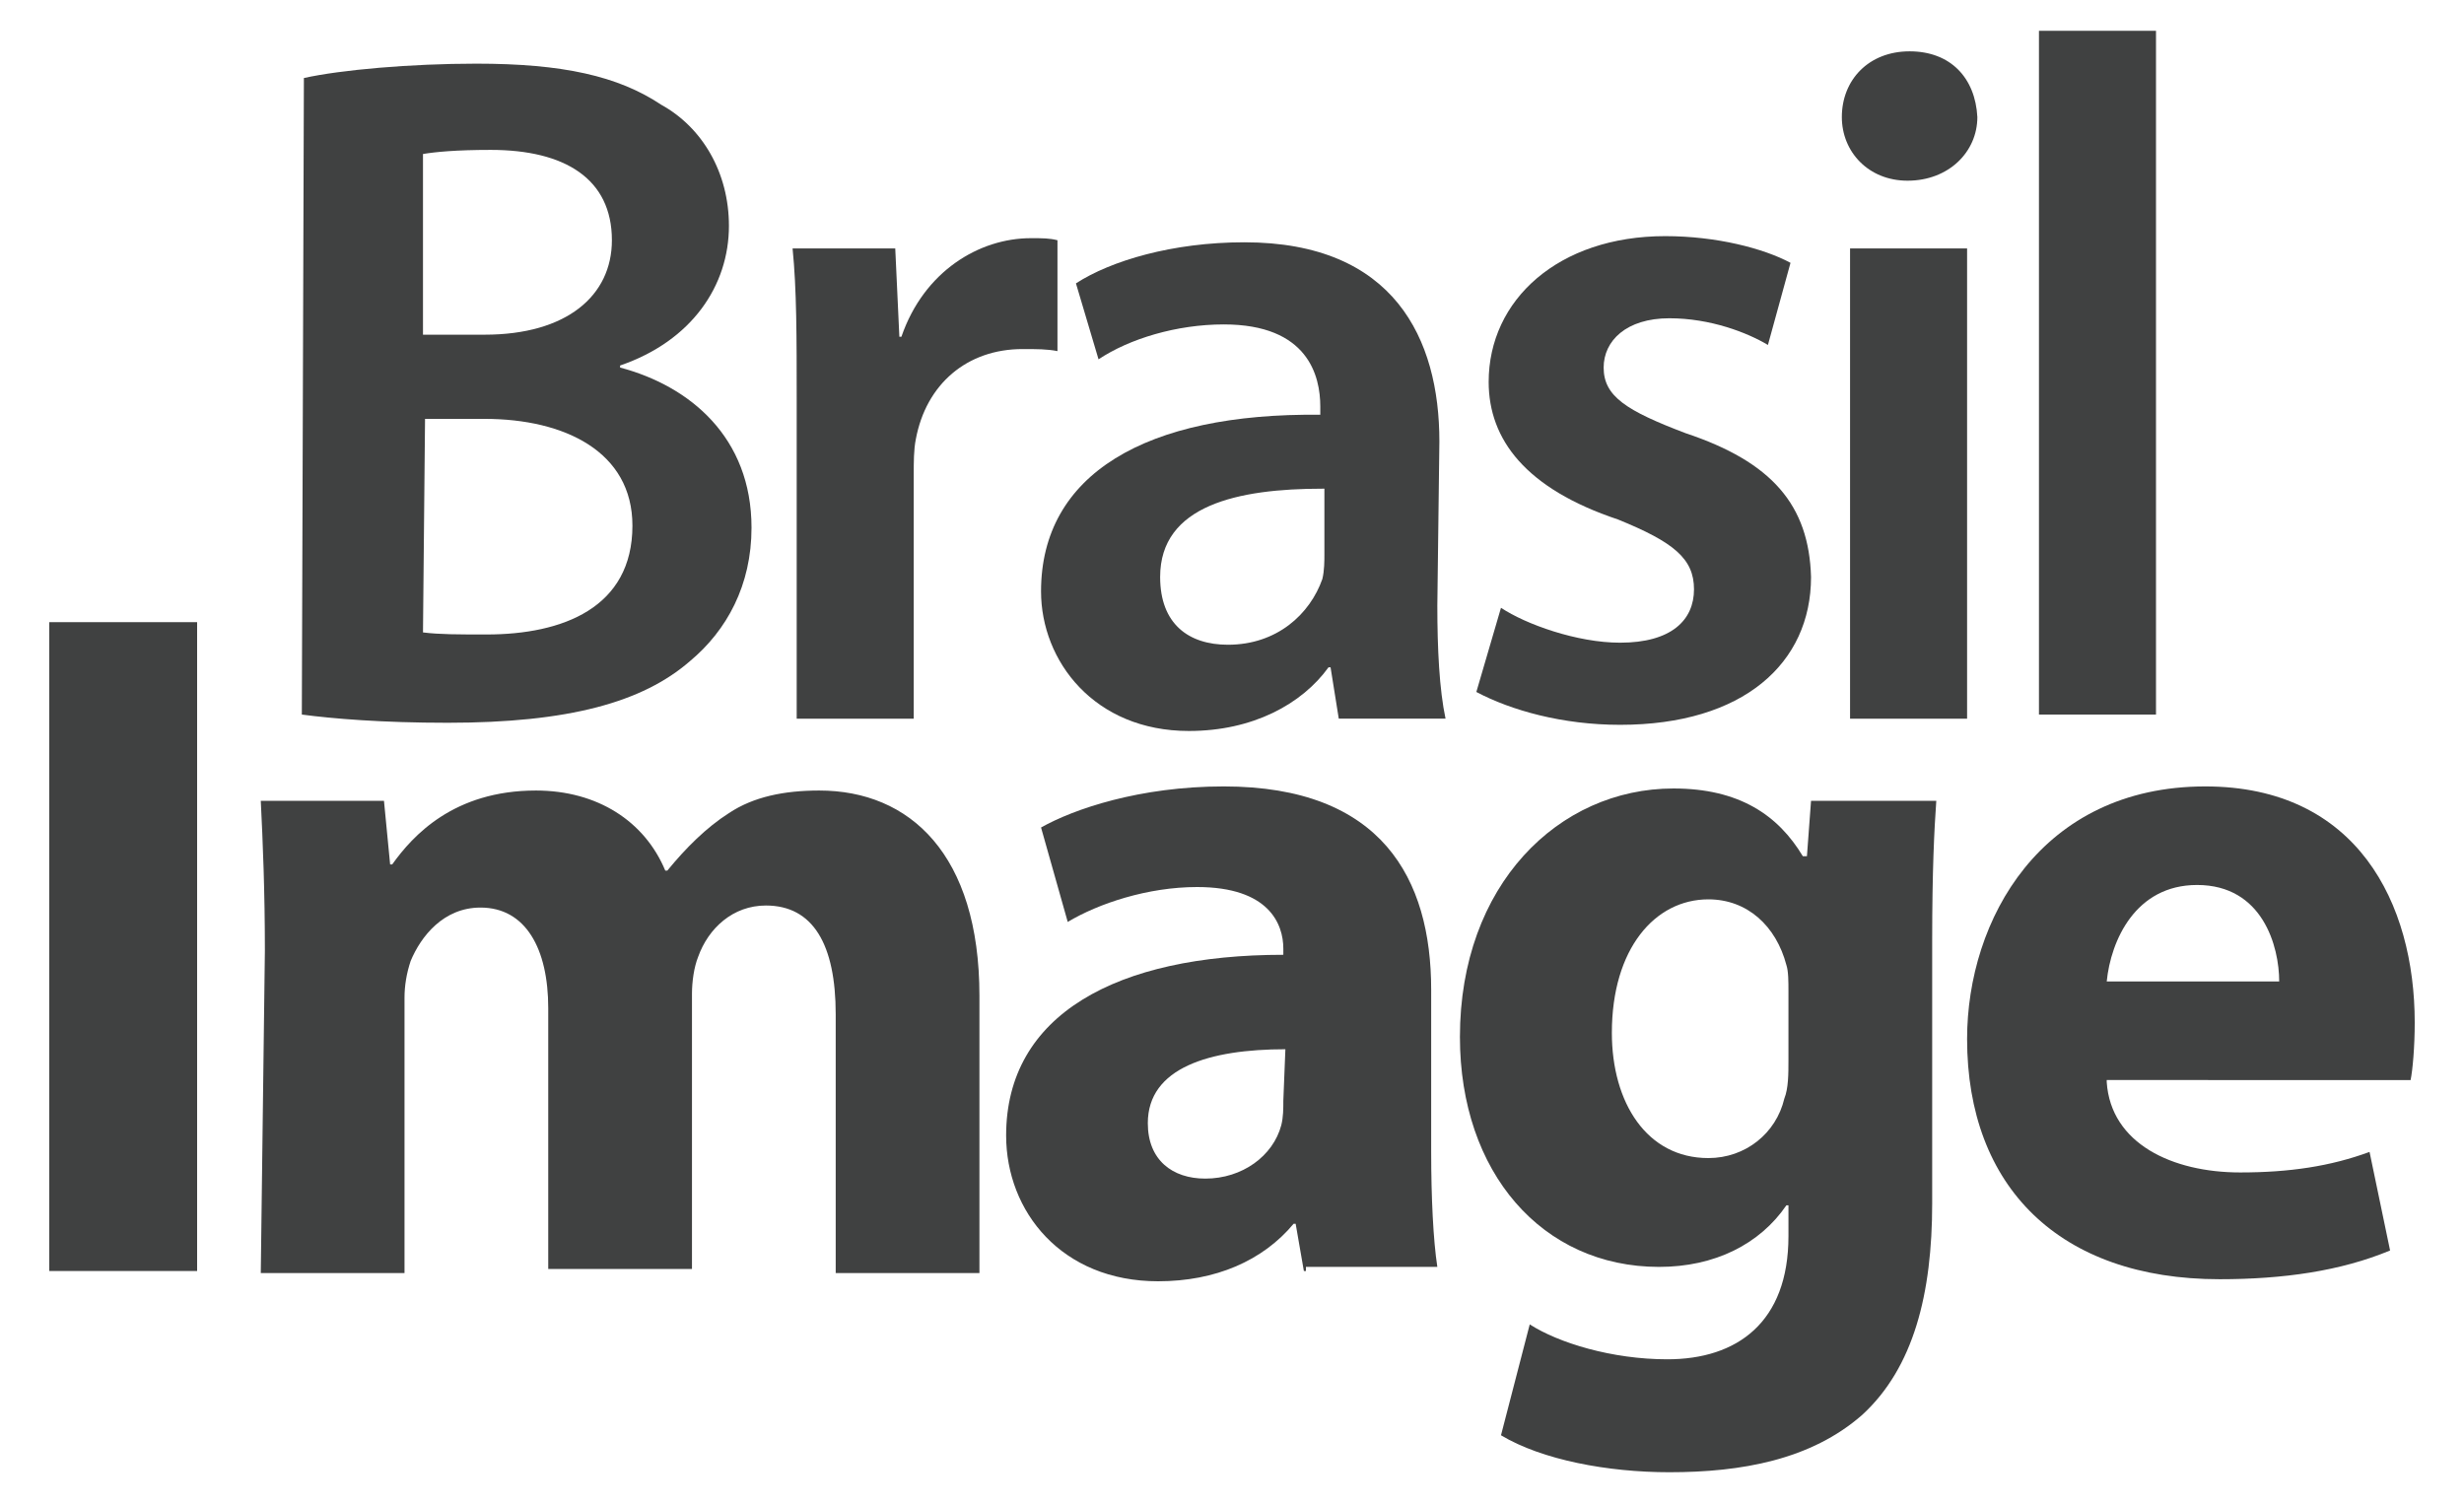
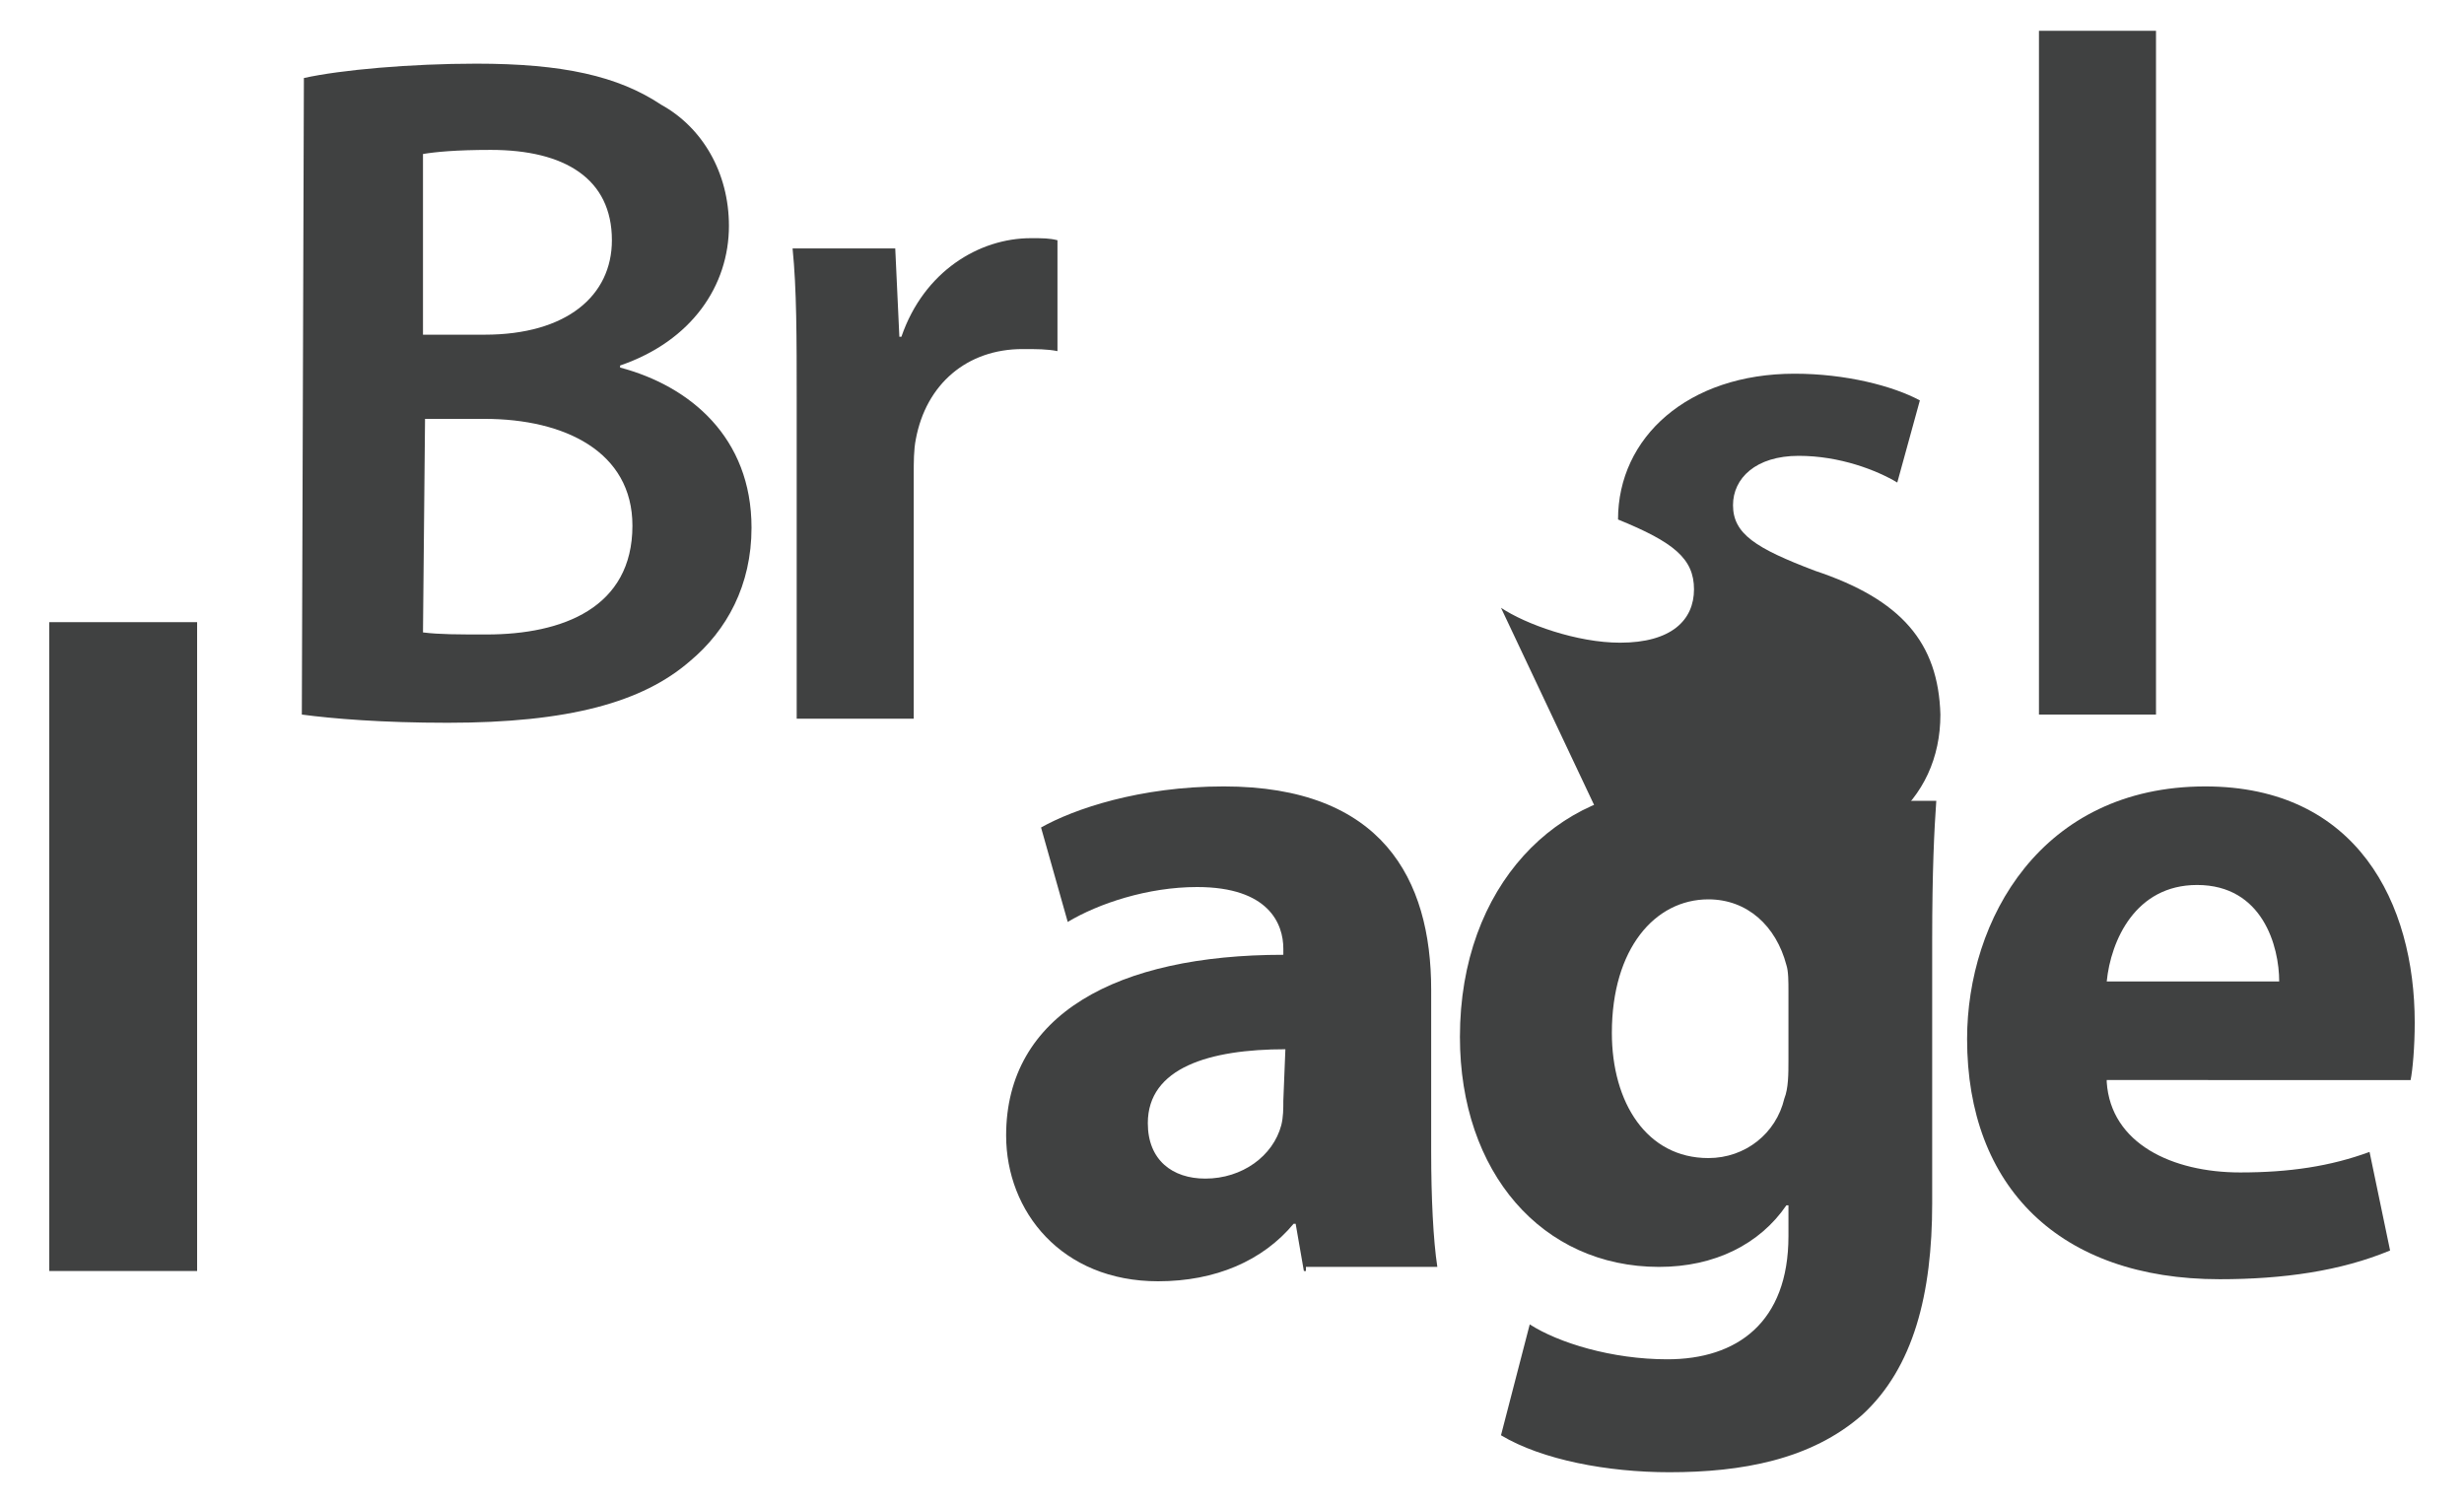
<svg xmlns="http://www.w3.org/2000/svg" version="1.1" id="Layer_1" x="0px" y="0px" viewBox="0 0 120 73.3" style="enable-background:new 0 0 120 73.3;" xml:space="preserve">
  <style type="text/css">
	.st0{fill:#404141;}
</style>
  <g>
    <g>
      <path class="st0" d="M9.6,30.3v31.6H2.4V30.3H9.6z" />
-       <path class="st0" d="M12.9,46.3c0-2.9-0.1-5.3-0.2-7.3h6l0.3,3.1h0.1c1-1.4,3-3.6,7-3.6c3,0,5.3,1.5,6.3,3.9h0.1    c0.9-1.1,1.9-2.1,3-2.8c1.2-0.8,2.7-1.1,4.4-1.1c4.4,0,7.8,3.1,7.8,10v13.5h-7V49.4c0-3.4-1.1-5.3-3.4-5.3c-1.6,0-2.8,1.1-3.3,2.5    c-0.2,0.5-0.3,1.2-0.3,1.8v13.4h-7V49.1c0-2.9-1.1-4.9-3.3-4.9c-1.8,0-2.9,1.4-3.4,2.6c-0.2,0.6-0.3,1.2-0.3,1.8V62h-7L12.9,46.3    L12.9,46.3z" />
      <path class="st0" d="M63.5,61.9l-0.4-2.3H63c-1.5,1.8-3.8,2.8-6.6,2.8c-4.7,0-7.4-3.4-7.4-7.1c0-5.9,5.4-8.8,13.5-8.8v-0.3    c0-1.2-0.7-3-4.2-3c-2.4,0-4.8,0.8-6.3,1.7l-1.3-4.6c1.6-0.9,4.8-2,8.9-2c7.7,0,10.1,4.5,10.1,9.9v7.9c0,2.2,0.1,4.3,0.3,5.6h-6.4    V61.9z M62.6,51.1c-3.7,0-6.7,0.9-6.7,3.6c0,1.8,1.2,2.7,2.8,2.7c1.8,0,3.3-1.1,3.7-2.6c0.1-0.4,0.1-0.8,0.1-1.2L62.6,51.1    L62.6,51.1z" />
      <path class="st0" d="M94.3,39c-0.1,1.4-0.2,3.4-0.2,6.8v12.8c0,4.4-0.9,8-3.4,10.3c-2.5,2.2-5.9,2.8-9.4,2.8c-3,0-6.2-0.6-8.2-1.8    l1.4-5.4c1.4,0.9,4,1.7,6.7,1.7c3.4,0,5.9-1.8,5.9-6v-1.5h-0.1c-1.3,1.9-3.5,3-6.2,3c-5.7,0-9.7-4.6-9.7-11.2    c0-7.4,4.8-12.1,10.4-12.1c3.2,0,5.1,1.3,6.3,3.3H88l0.2-2.7L94.3,39L94.3,39z M87.1,48.3c0-0.5,0-1-0.1-1.3    c-0.5-1.9-1.9-3.2-3.8-3.2c-2.6,0-4.7,2.4-4.7,6.5c0,3.4,1.7,6.1,4.7,6.1c1.8,0,3.3-1.2,3.7-2.9c0.2-0.5,0.2-1.2,0.2-1.9    L87.1,48.3L87.1,48.3z" />
      <path class="st0" d="M102.6,52.7c0.2,3,3.2,4.4,6.5,4.4c2.4,0,4.4-0.3,6.3-1l1,4.8c-2.4,1-5.2,1.4-8.3,1.4    c-7.8,0-12.3-4.5-12.3-11.7c0-5.8,3.6-12.3,11.6-12.3c7.4,0,10.2,5.7,10.2,11.5c0,1.2-0.1,2.3-0.2,2.8H102.6z M111,47.8    c0-1.7-0.8-4.7-4-4.7c-3,0-4.2,2.7-4.4,4.7H111z" />
    </g>
    <g>
      <path class="st0" d="M14.8,3.8c1.8-0.4,5.2-0.7,8.4-0.7c4.2,0,6.9,0.6,9,2c2,1.1,3.3,3.3,3.3,5.9c0,2.9-1.8,5.6-5.3,6.8v0.1    c3.4,0.9,6.4,3.4,6.4,7.8c0,2.8-1.2,5-3,6.5c-2.3,2-5.9,3-11.8,3c-3.2,0-5.6-0.2-7.1-0.4L14.8,3.8L14.8,3.8z M20.6,16.3h3    c4,0,6.2-1.9,6.2-4.6c0-3-2.3-4.4-5.9-4.4c-1.7,0-2.7,0.1-3.3,0.2L20.6,16.3L20.6,16.3z M20.6,30.8c0.8,0.1,1.7,0.1,3.1,0.1    c3.7,0,7.1-1.3,7.1-5.3c0-3.6-3.3-5.2-7.2-5.2h-2.9L20.6,30.8L20.6,30.8z" />
      <path class="st0" d="M38.8,19.5c0-3.1,0-5.4-0.2-7.4h5l0.2,4.3h0.1c1.1-3.2,3.8-4.8,6.3-4.8c0.6,0,0.9,0,1.3,0.1v5.4    C51,17,50.5,17,49.8,17c-2.7,0-4.7,1.7-5.2,4.4c-0.1,0.5-0.1,1.1-0.1,1.7V35h-5.7V19.5z" />
-       <path class="st0" d="M70,29.5c0,2.1,0.1,4.1,0.4,5.5h-5.2l-0.4-2.5h-0.1c-1.3,1.8-3.7,3.1-6.8,3.1c-4.6,0-7.2-3.4-7.2-6.8    c0-5.7,5.1-8.7,13.6-8.6v-0.4c0-1.5-0.6-4-4.7-4c-2.3,0-4.6,0.7-6.1,1.7l-1.1-3.7c1.7-1.1,4.7-2,8.2-2c7.3,0,9.5,4.7,9.5,9.7    L70,29.5L70,29.5z M64.4,23.8c-4.1,0-7.9,0.8-7.9,4.3c0,2.3,1.4,3.3,3.3,3.3c2.4,0,4-1.5,4.6-3.2c0.1-0.4,0.1-0.9,0.1-1.2V23.8z" />
-       <path class="st0" d="M73.1,29.6c1.2,0.8,3.7,1.7,5.8,1.7c2.5,0,3.6-1.1,3.6-2.6c0-1.5-1-2.3-3.7-3.4c-4.5-1.5-6.3-3.9-6.3-6.7    c0-4,3.4-7.1,8.6-7.1c2.5,0,4.8,0.6,6.1,1.3l-1.1,4c-1-0.6-2.8-1.3-4.8-1.3c-2.1,0-3.2,1.1-3.2,2.4c0,1.4,1.1,2.1,4,3.2    c4.2,1.4,6,3.5,6.1,7c0,4.2-3.3,7.2-9.3,7.2c-2.8,0-5.3-0.7-7-1.6L73.1,29.6z" />
-       <path class="st0" d="M92.9,8.8c-1.9,0-3.2-1.4-3.2-3.1c0-1.8,1.3-3.2,3.3-3.2c2,0,3.2,1.3,3.3,3.2C96.3,7.4,94.9,8.8,92.9,8.8    L92.9,8.8z M90.1,35V12.1h5.7V35H90.1z" />
+       <path class="st0" d="M73.1,29.6c1.2,0.8,3.7,1.7,5.8,1.7c2.5,0,3.6-1.1,3.6-2.6c0-1.5-1-2.3-3.7-3.4c0-4,3.4-7.1,8.6-7.1c2.5,0,4.8,0.6,6.1,1.3l-1.1,4c-1-0.6-2.8-1.3-4.8-1.3c-2.1,0-3.2,1.1-3.2,2.4c0,1.4,1.1,2.1,4,3.2    c4.2,1.4,6,3.5,6.1,7c0,4.2-3.3,7.2-9.3,7.2c-2.8,0-5.3-0.7-7-1.6L73.1,29.6z" />
      <path class="st0" d="M99.3,1.5h5.7v33.3h-5.7V1.5z" />
    </g>
  </g>
</svg>